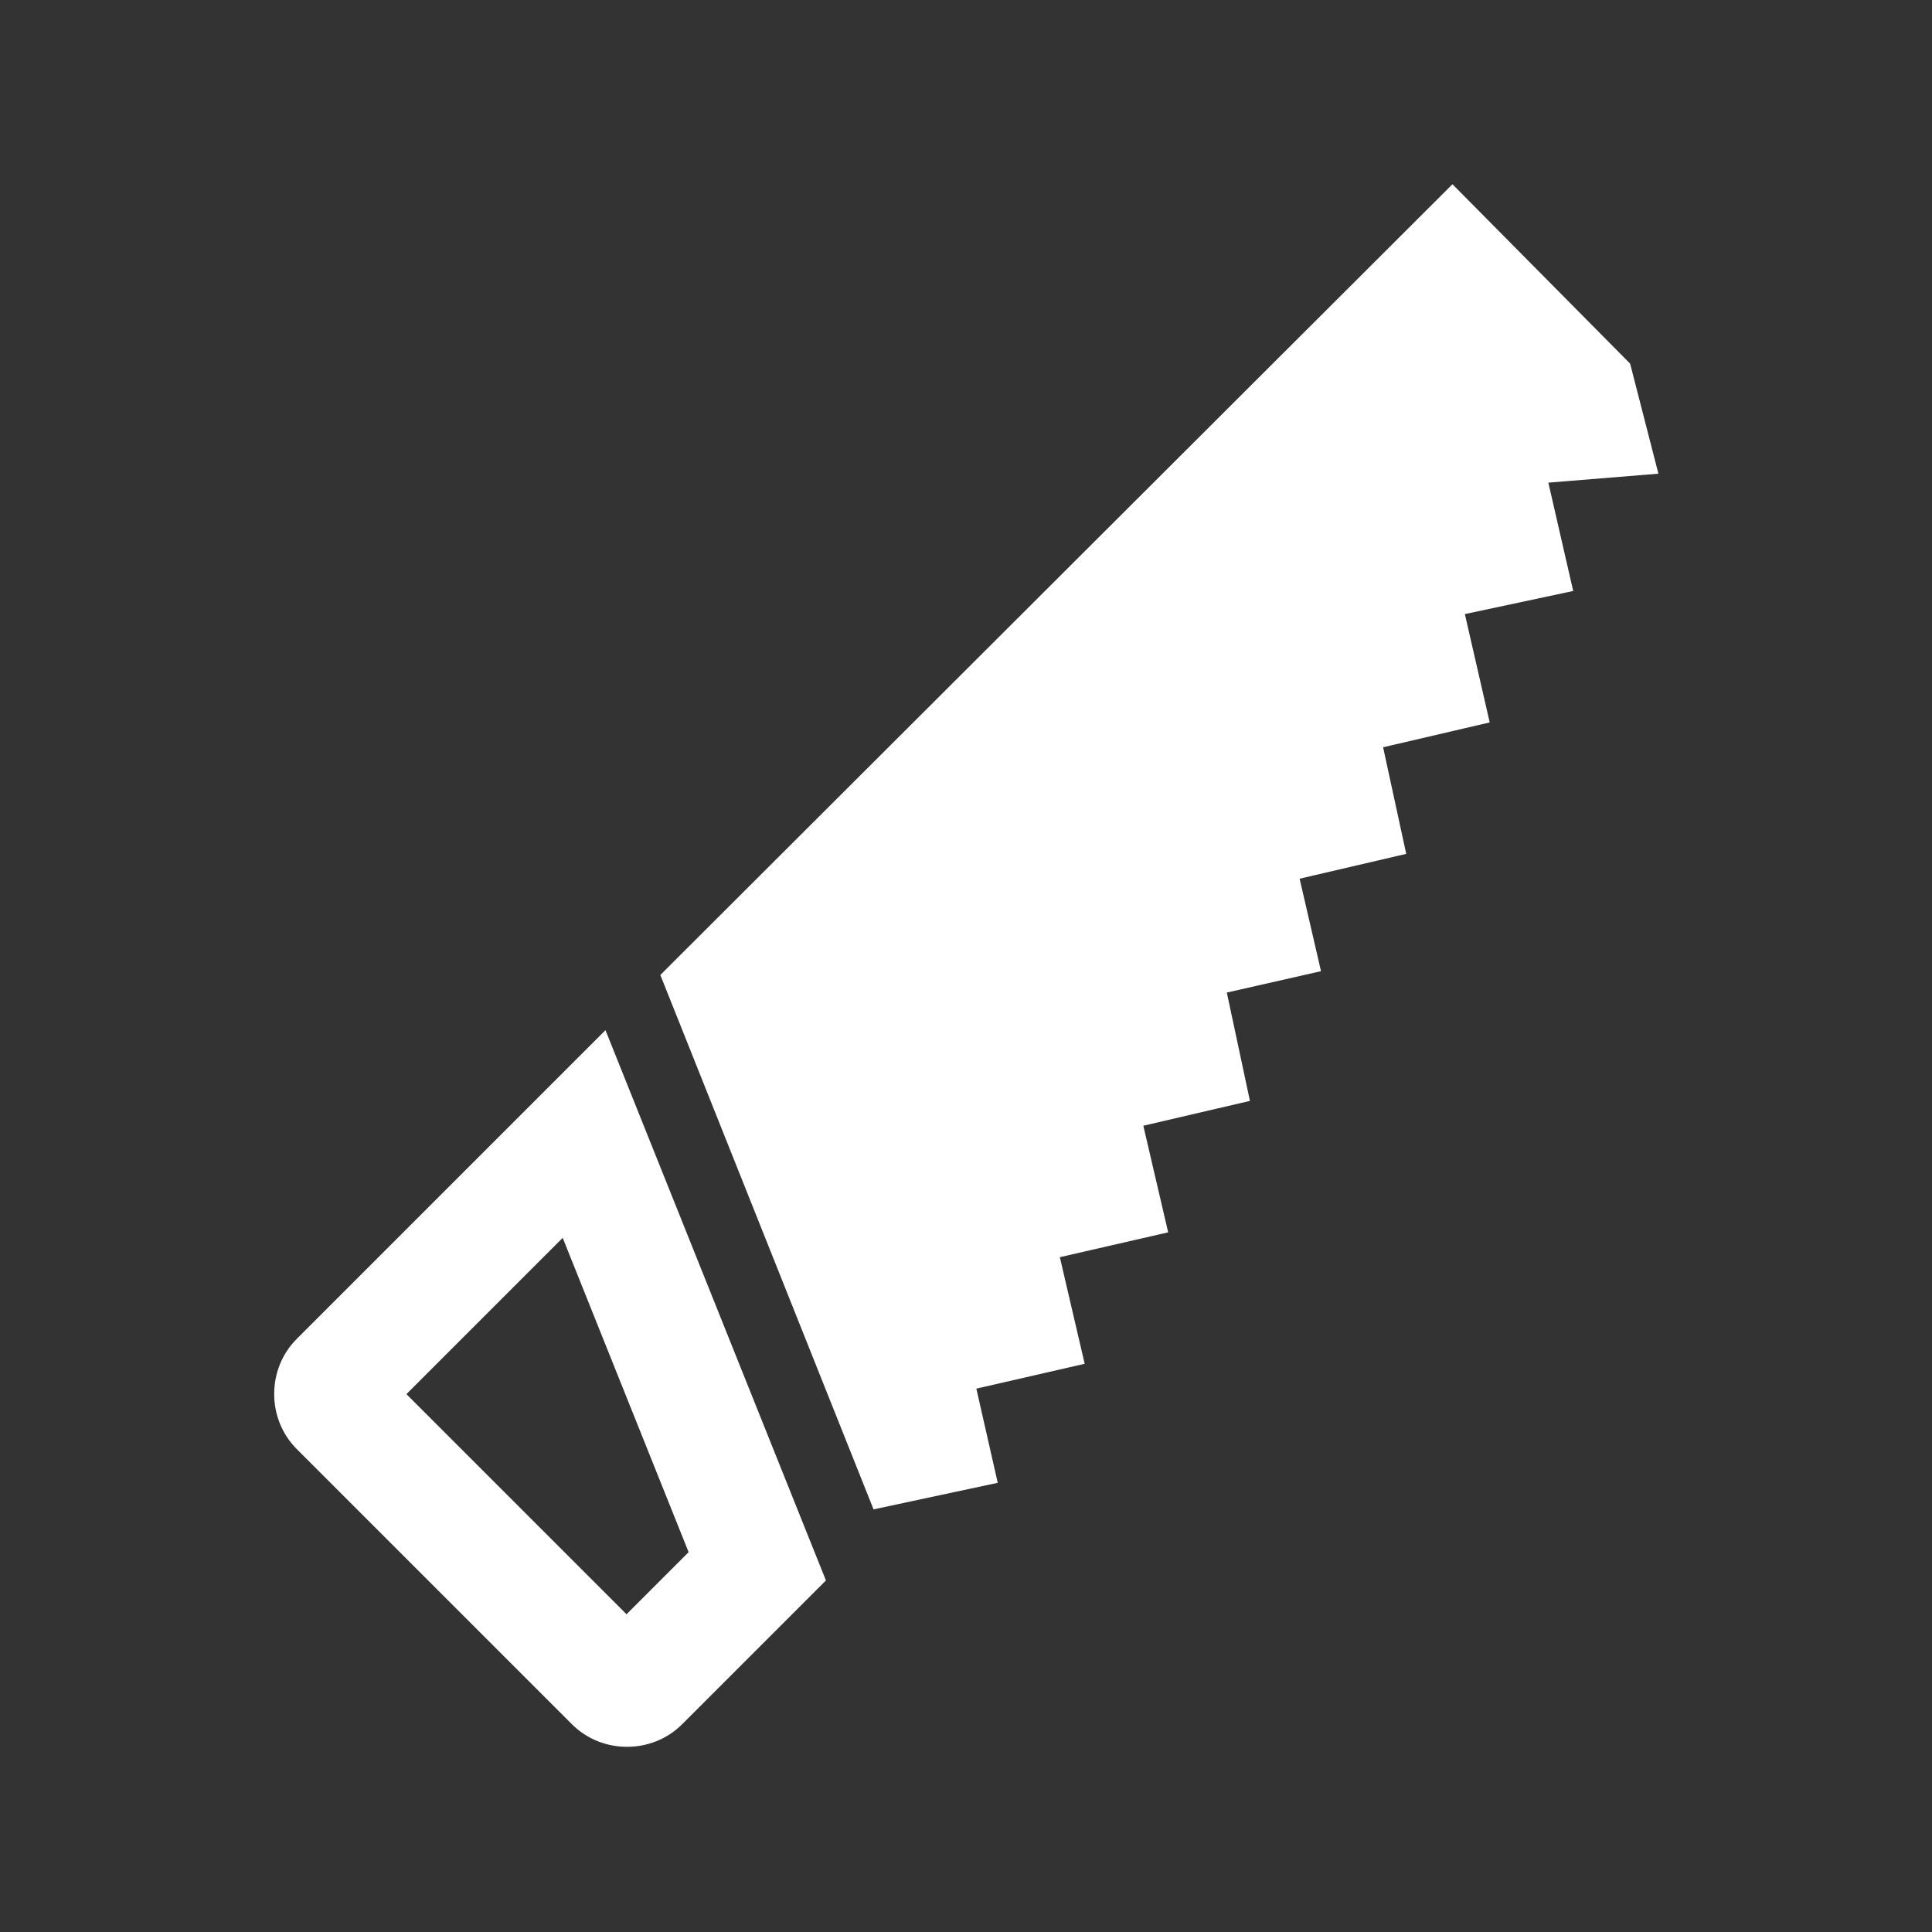
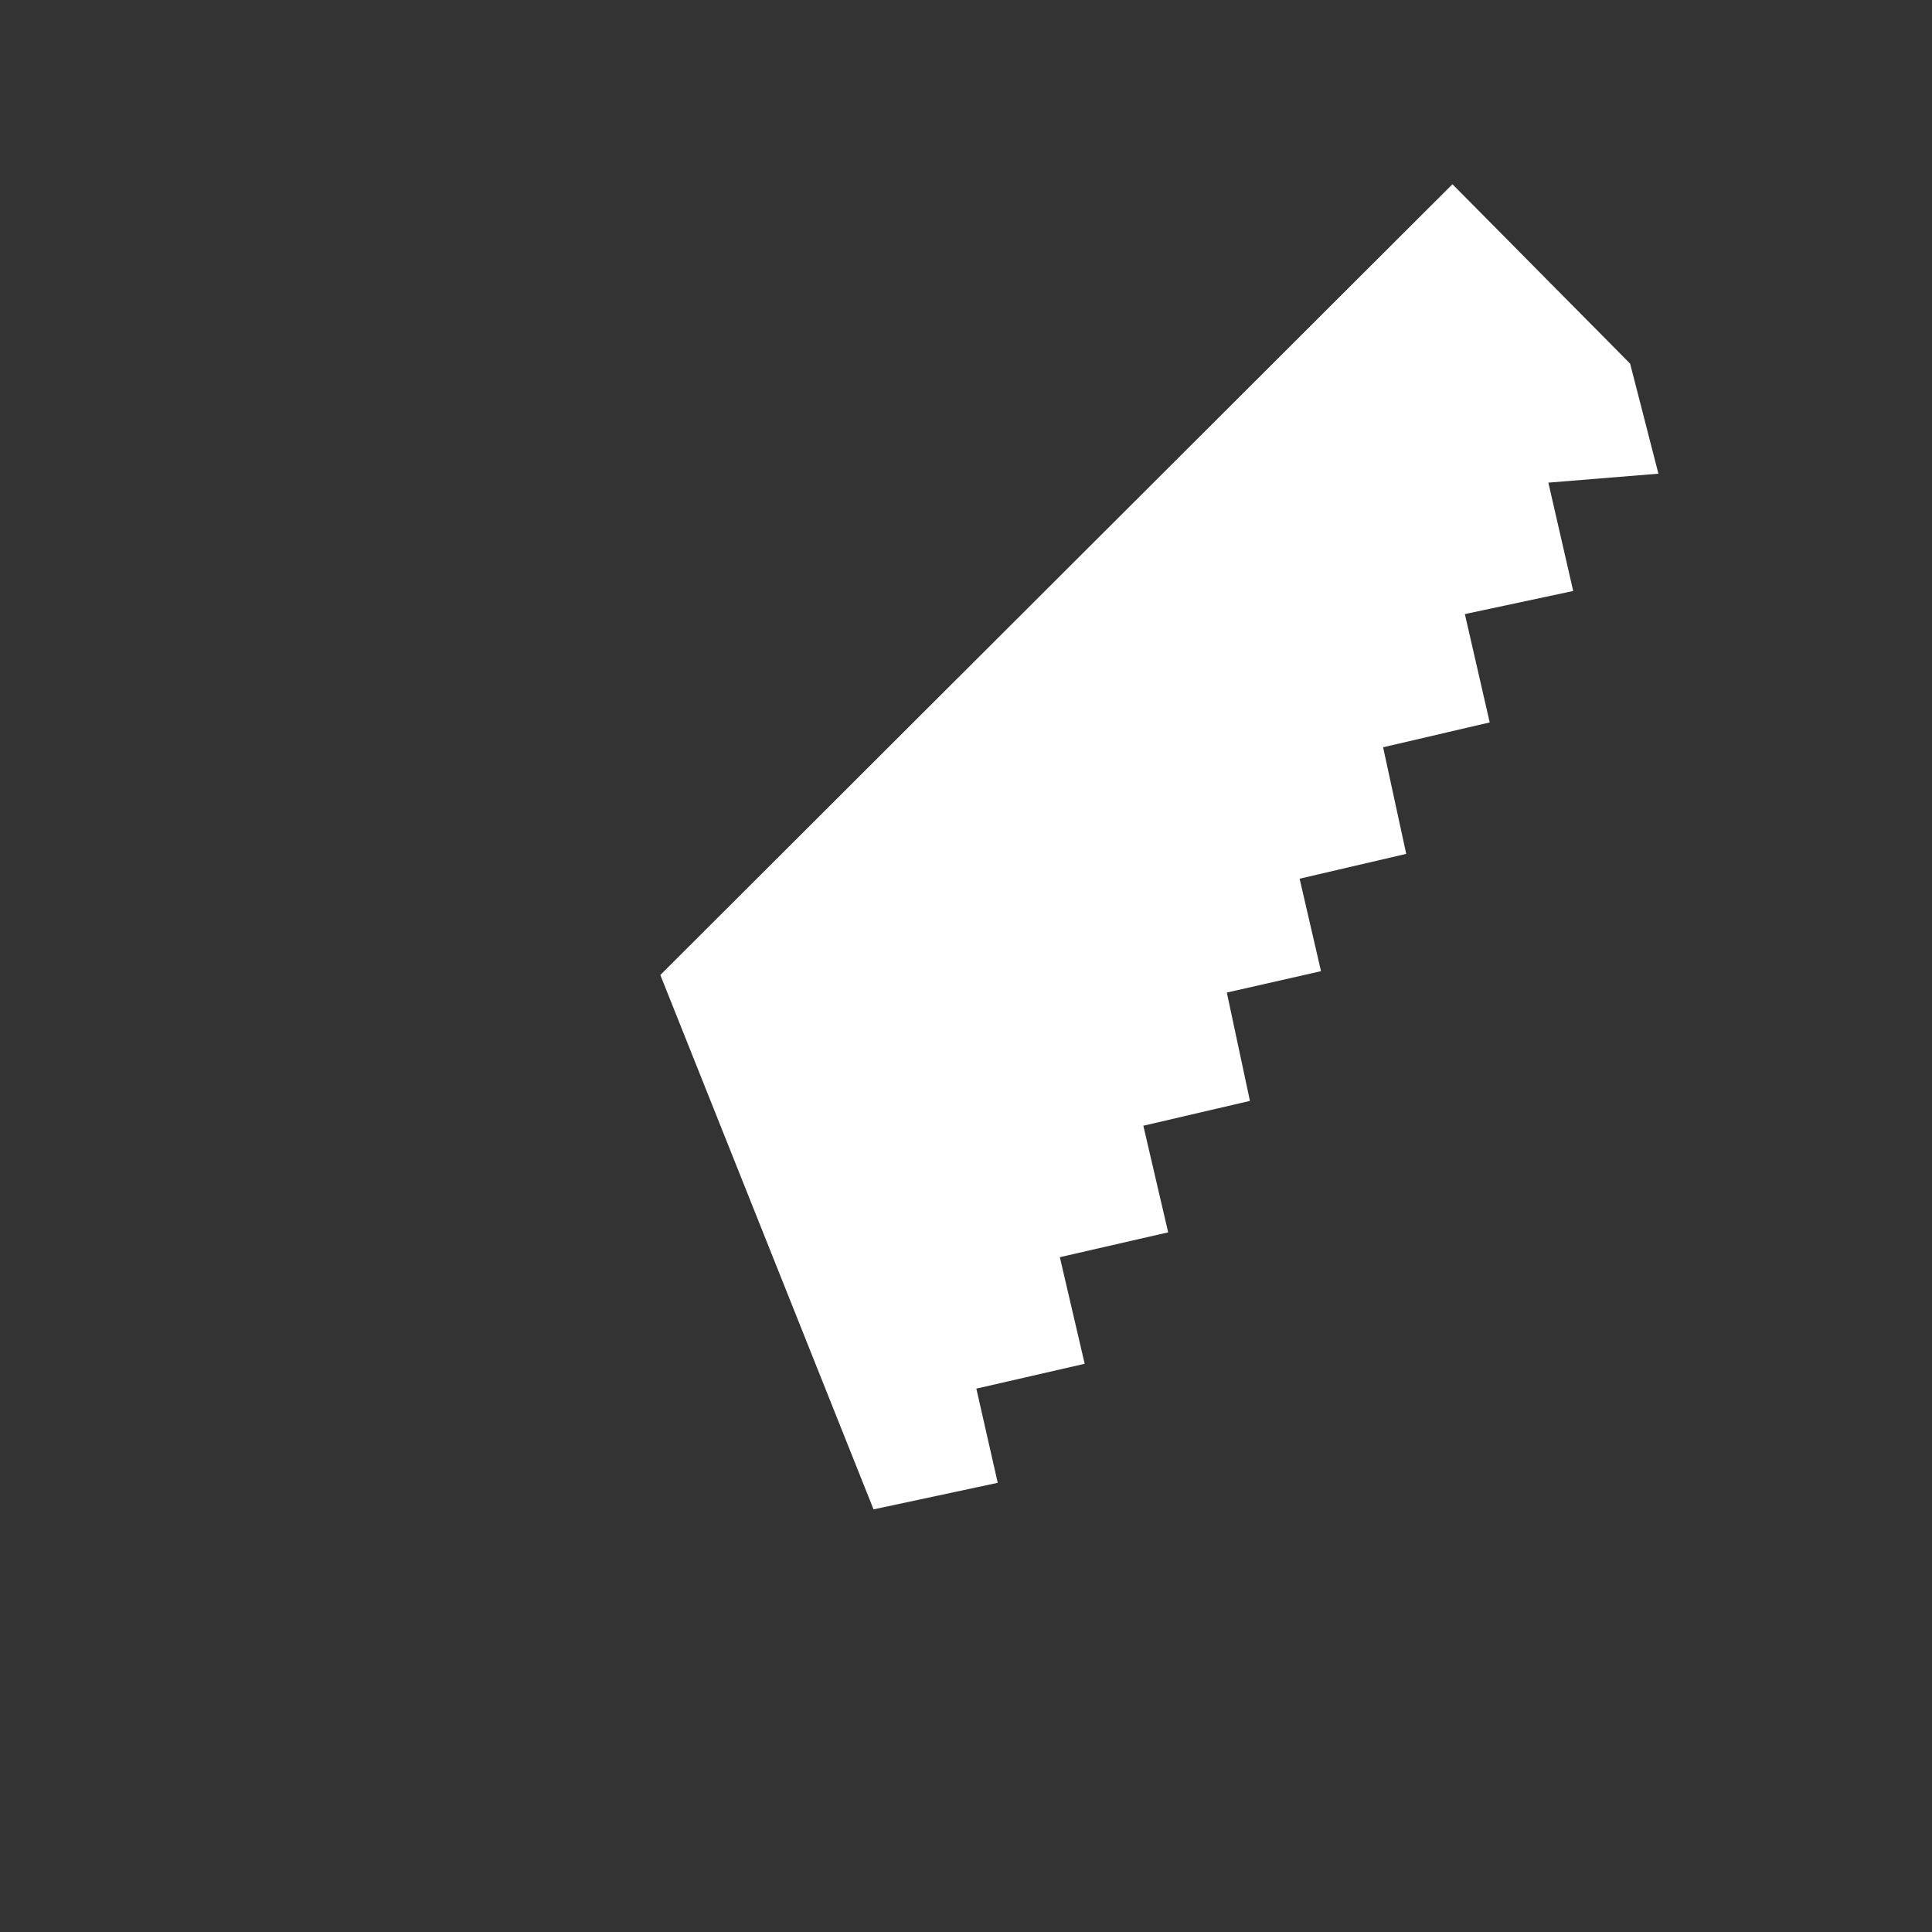
<svg xmlns="http://www.w3.org/2000/svg" id="圖層_1" x="0px" y="0px" viewBox="0 0 560 560" style="enable-background:new 0 0 560 560;" xml:space="preserve">
  <rect x="0" y="0" width="560" height="560" fill="#333333" stroke="none" />
  <style type="text/css">	.st0{fill:#FFFFFF;}</style>
  <g transform="translate(5 -213)">
-     <path class="st0" d="M170.5,511.6L81,601.1c-8.7,8.7-8.7,23.2,0,31.9l79.8,79.8c8.7,8.7,23.2,8.7,31.9,0l41.7-41.7L170.5,511.6  L170.5,511.6z M158.1,571.8l36.5,91.1l-18,18l-63.8-63.8L158.1,571.8" />
    <path class="st0" d="M186.4,495.6l61.8,154.9l36-7.7l-6.2-27.3l31.4-7.2l-7.2-30.9l31.4-7.2l-7.2-30.9l30.9-7.2l-6.7-31.4l27.3-6.2  l-6.2-26.8l30.9-7.2l-6.7-30.9l30.9-7.2l-7.2-31.4l31.4-6.7l-7.2-31.4l31.9-2.6l-8.2-31.9l-51.5-52L186.4,495.6z" />
  </g>
</svg>